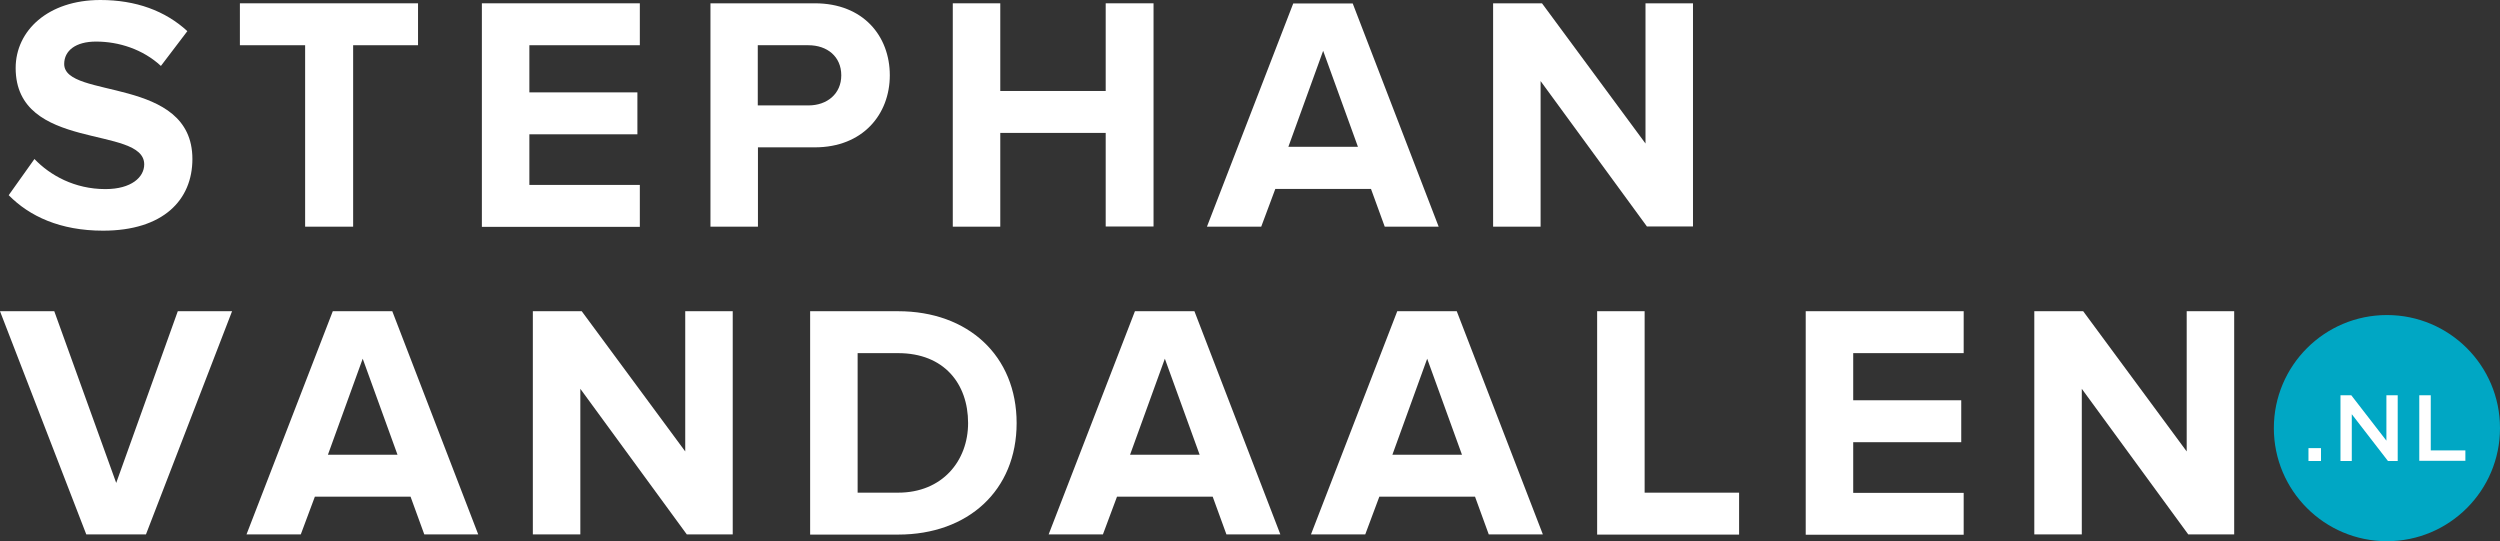
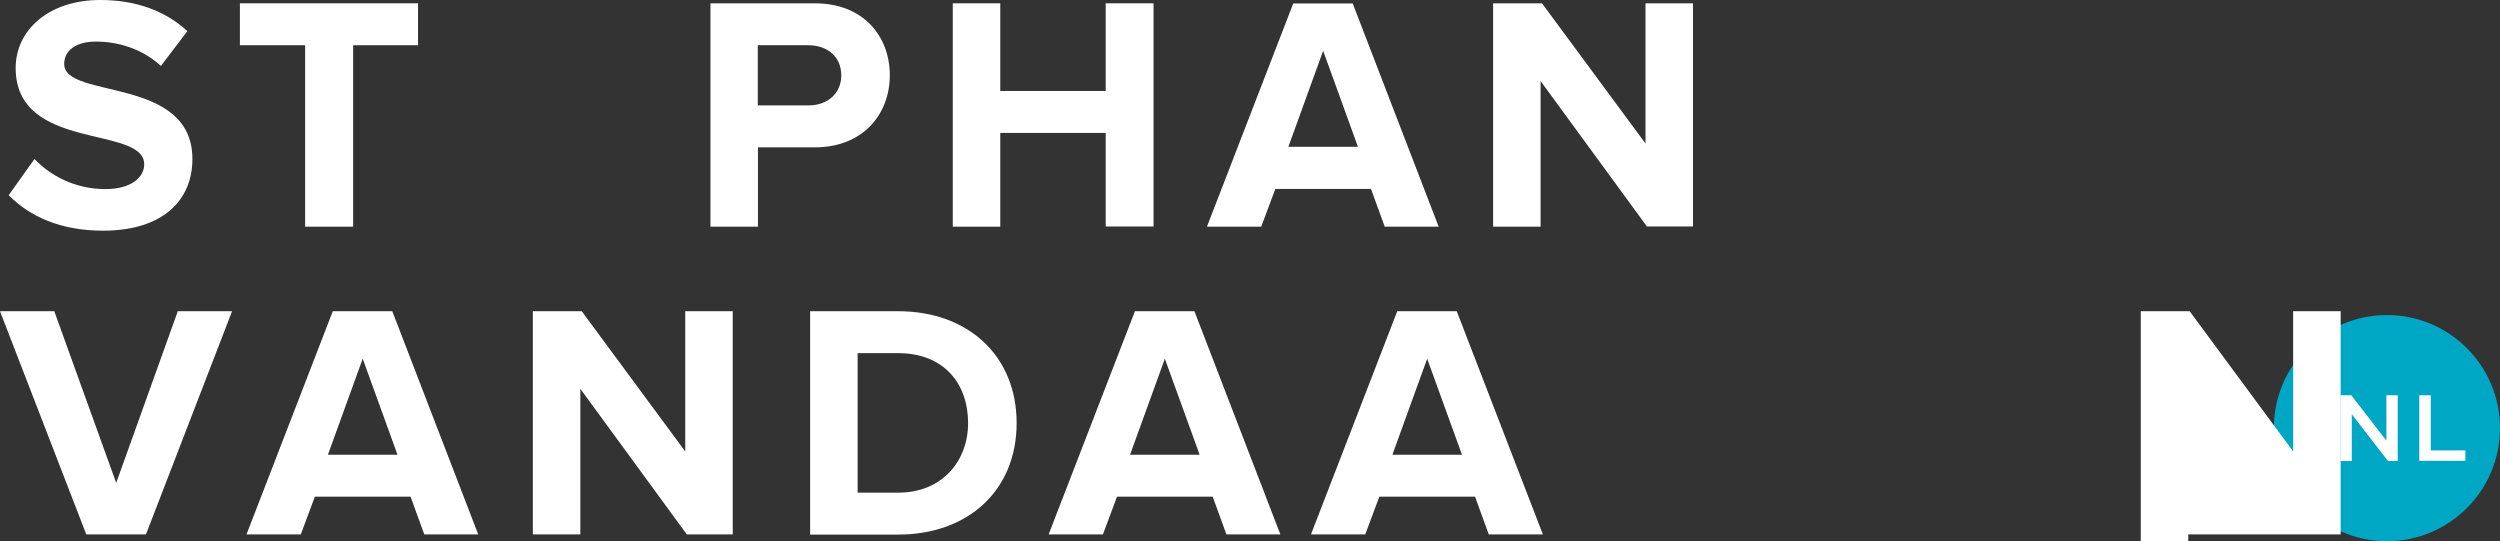
<svg xmlns="http://www.w3.org/2000/svg" version="1.1" id="Layer_1" x="0px" y="0px" viewBox="0 0 143.71 31.11" style="enable-background:new 0 0 143.71 31.11;" xml:space="preserve">
  <rect x="0" y="0" width="143.71" height="31.11" fill="#333333" stroke="none" />
  <style type="text/css">
	.st0{fill:#00A7C4;}
	.st1{fill:#FFFFFF;}
</style>
  <circle class="st0" cx="137.21" cy="24.61" r="6.5" />
  <g>
    <path class="st1" d="M132.7,25.76h0.72v0.74h-0.72V25.76z" />
    <path class="st1" d="M134.54,22.72h0.62l2.02,2.61v-2.61h0.65v3.78h-0.56l-2.08-2.69v2.69h-0.65V22.72z" />
    <path class="st1" d="M139.07,22.72h0.66v3.17h1.99v0.6h-2.65V22.72z" />
  </g>
  <g>
    <path class="st1" d="M0.5,11.22l1.48-2.08c0.9,0.94,2.31,1.73,4.08,1.73c1.5,0,2.23-0.69,2.23-1.42c0-2.27-7.39-0.71-7.39-5.54   C0.9,1.77,2.75,0,5.77,0c2.04,0,3.73,0.62,5,1.79l-1.52,2c-1.04-0.96-2.42-1.4-3.73-1.4c-1.17,0-1.83,0.52-1.83,1.29   c0,2.04,7.37,0.67,7.37,5.46c0,2.35-1.67,4.12-5.14,4.12C3.46,13.26,1.69,12.43,0.5,11.22z" />
    <path class="st1" d="M17.54,13.03V2.6h-3.75V0.19h10.24V2.6H20.3v10.43H17.54z" />
-     <path class="st1" d="M27.7,13.03V0.19h9.08V2.6h-6.35v2.71h6.21v2.41h-6.21v2.91h6.35v2.41H27.7z" />
    <path class="st1" d="M40.84,13.03V0.19h6c2.79,0,4.31,1.89,4.31,4.14c0,2.23-1.54,4.14-4.31,4.14h-3.27v4.56H40.84z M48.36,4.33   c0-1.08-0.81-1.73-1.89-1.73h-2.91v3.46h2.91C47.55,6.06,48.36,5.39,48.36,4.33z" />
    <path class="st1" d="M63.56,13.03V7.64H57.5v5.39h-2.73V0.19h2.73v5.04h6.06V0.19h2.75v12.83H63.56z" />
    <path class="st1" d="M79.6,13.03l-0.79-2.17h-5.5l-0.81,2.17h-3.12l4.96-12.83h3.42l4.94,12.83H79.6z M76.06,2.92l-2,5.52h4   L76.06,2.92z" />
    <path class="st1" d="M94.68,13.03l-6.12-8.37v8.37h-2.73V0.19h2.81l5.95,8.06V0.19h2.73v12.83H94.68z" />
    <path class="st1" d="M4.96,30.72L0,17.89h3.12l3.56,9.87l3.54-9.87h3.12L8.39,30.72H4.96z" />
    <path class="st1" d="M24.39,30.72l-0.79-2.17h-5.5l-0.81,2.17h-3.12l4.96-12.83h3.42l4.94,12.83H24.39z M20.85,20.62l-2,5.52h4   L20.85,20.62z" />
    <path class="st1" d="M39.48,30.72l-6.12-8.37v8.37h-2.73V17.89h2.81l5.95,8.06v-8.06h2.73v12.83H39.48z" />
    <path class="st1" d="M46.57,30.72V17.89h5.06c4.02,0,6.81,2.56,6.81,6.43s-2.79,6.41-6.81,6.41H46.57z M55.65,24.32   c0-2.27-1.39-4.02-4.02-4.02H49.3v8.02h2.33C54.17,28.32,55.65,26.49,55.65,24.32z" />
    <path class="st1" d="M70.5,30.72l-0.79-2.17h-5.5l-0.81,2.17h-3.12l4.96-12.83h3.42l4.94,12.83H70.5z M66.96,20.62l-2,5.52h4   L66.96,20.62z" />
    <path class="st1" d="M85.58,30.72l-0.79-2.17h-5.5l-0.81,2.17h-3.12l4.96-12.83h3.42l4.95,12.83H85.58z M82.04,20.62l-2,5.52h4   L82.04,20.62z" />
-     <path class="st1" d="M91.81,30.72V17.89h2.73v10.43h5.43v2.41H91.81z" />
-     <path class="st1" d="M103.8,30.72V17.89h9.08v2.41h-6.35v2.71h6.21v2.41h-6.21v2.91h6.35v2.41H103.8z" />
-     <path class="st1" d="M125.79,30.72l-6.12-8.37v8.37h-2.73V17.89h2.81l5.95,8.06v-8.06h2.73v12.83H125.79z" />
+     <path class="st1" d="M125.79,30.72v8.37h-2.73V17.89h2.81l5.95,8.06v-8.06h2.73v12.83H125.79z" />
  </g>
</svg>